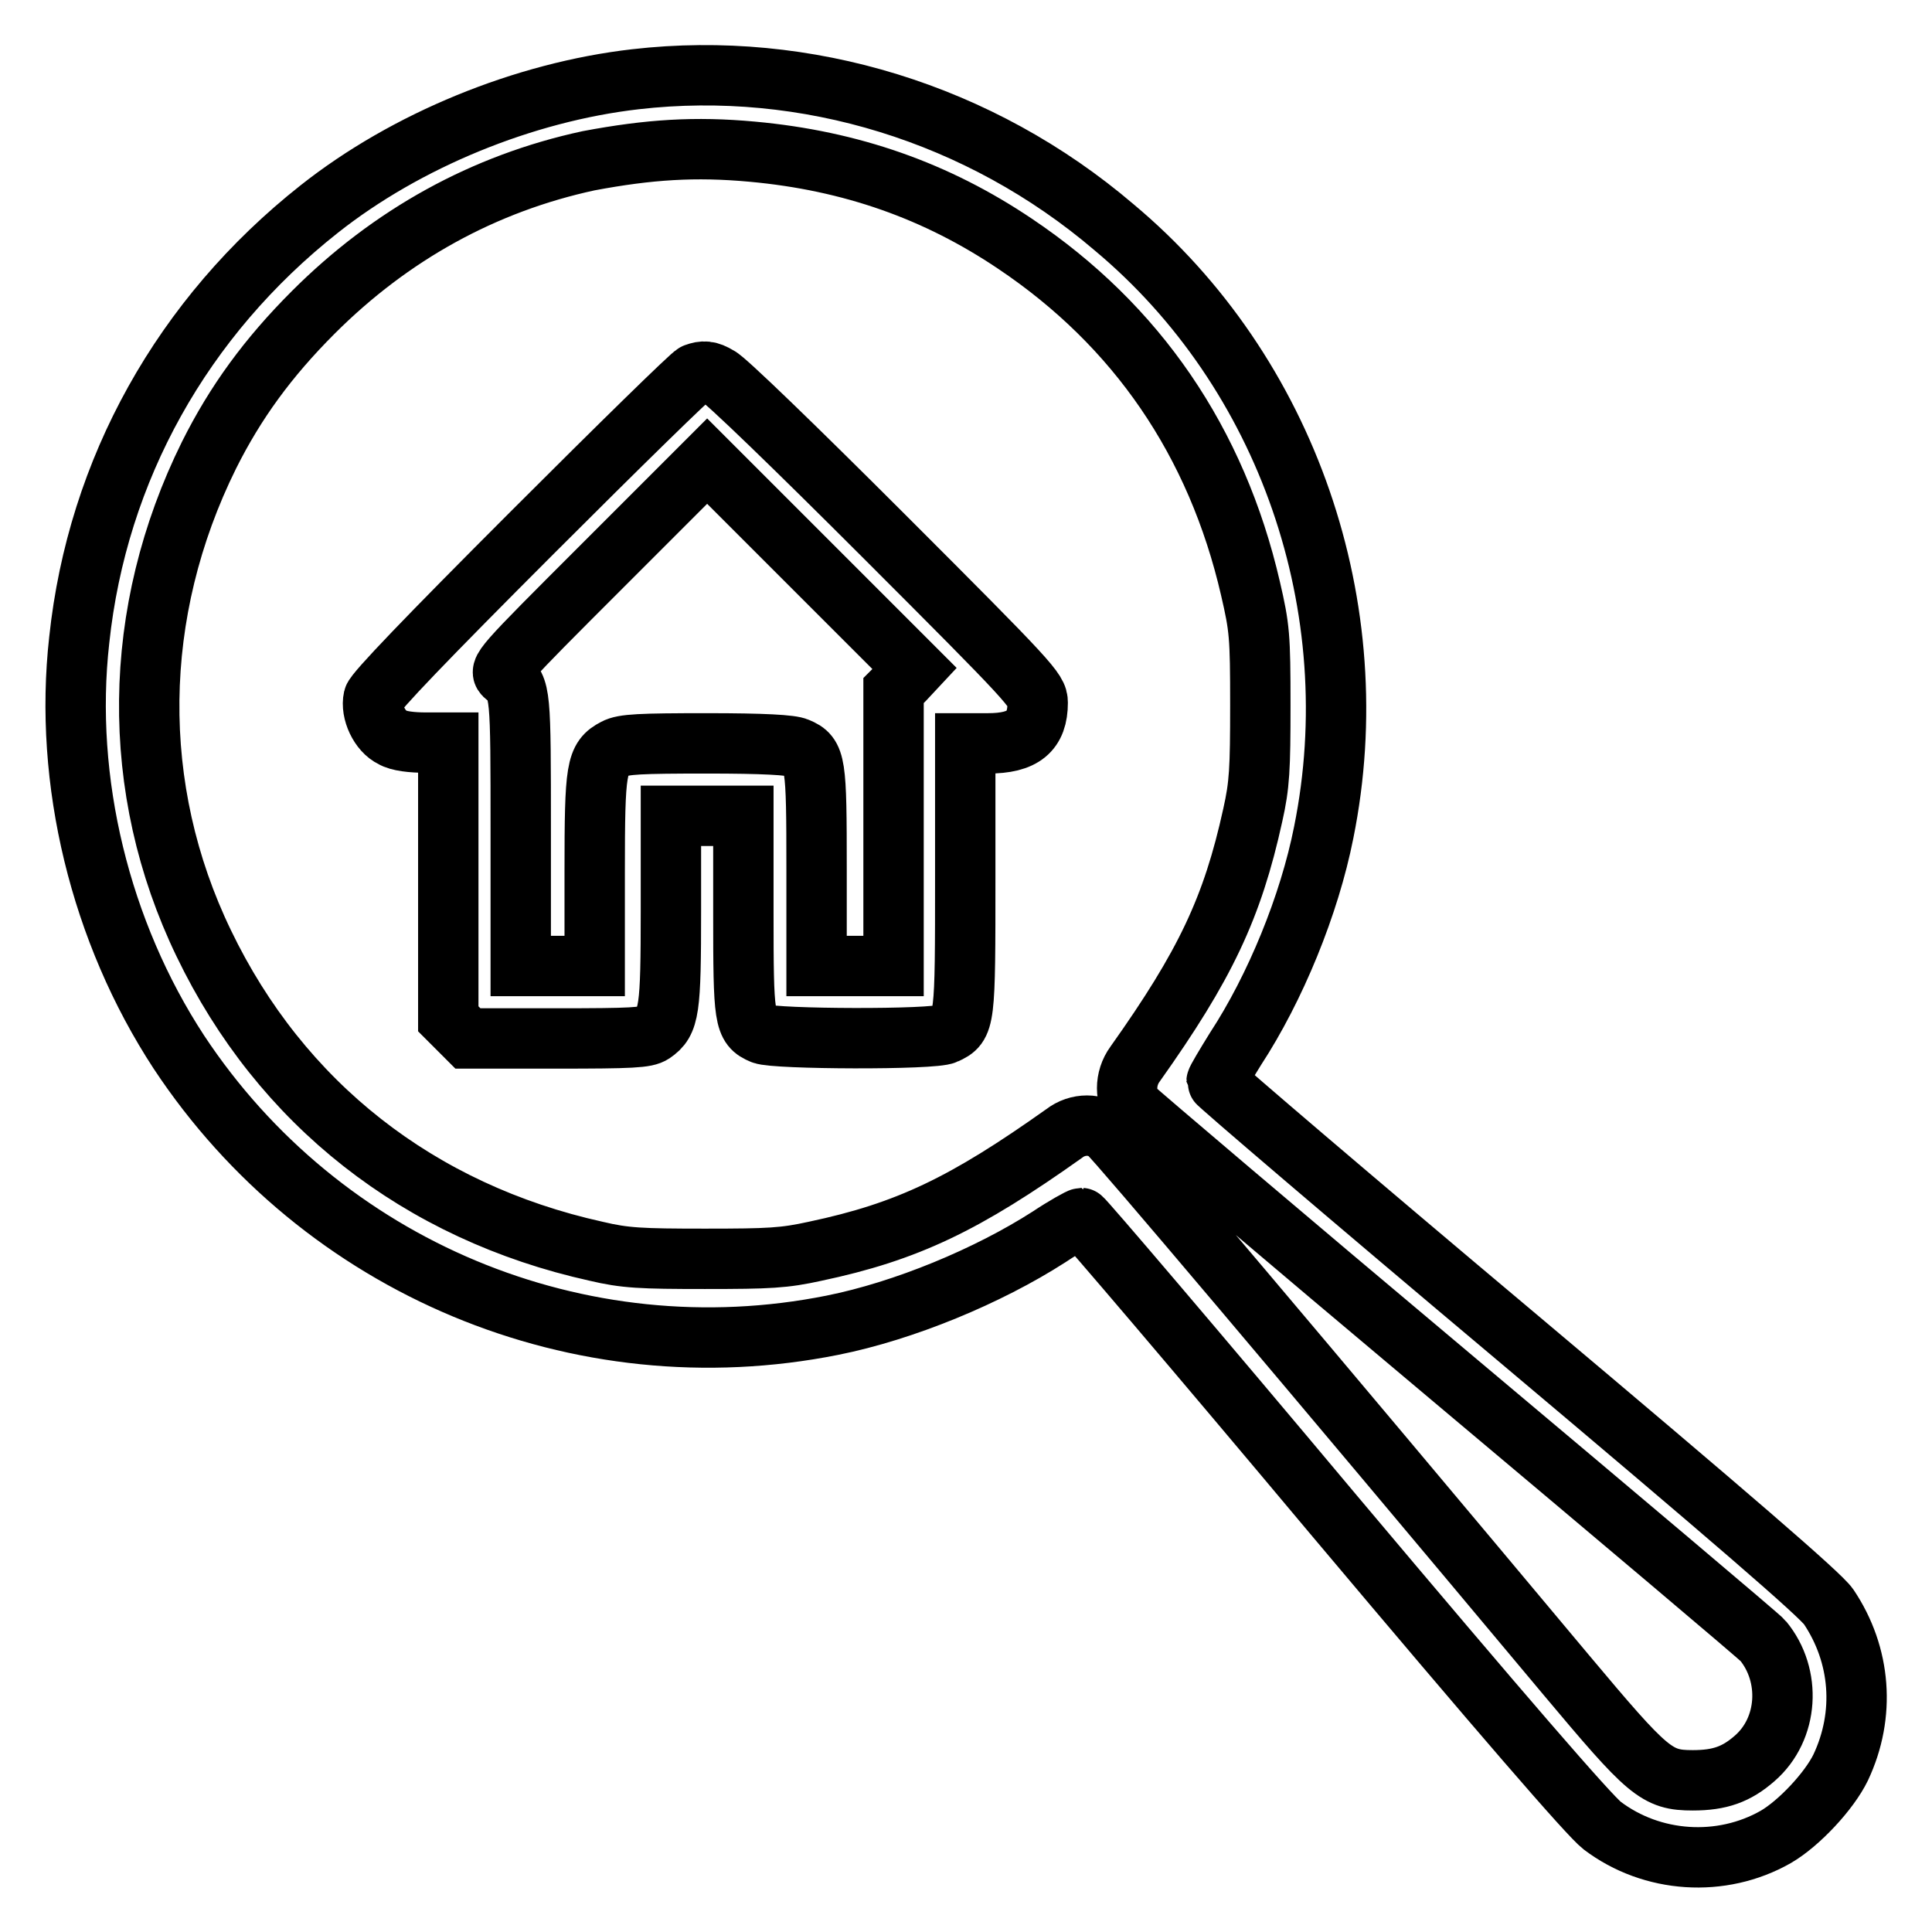
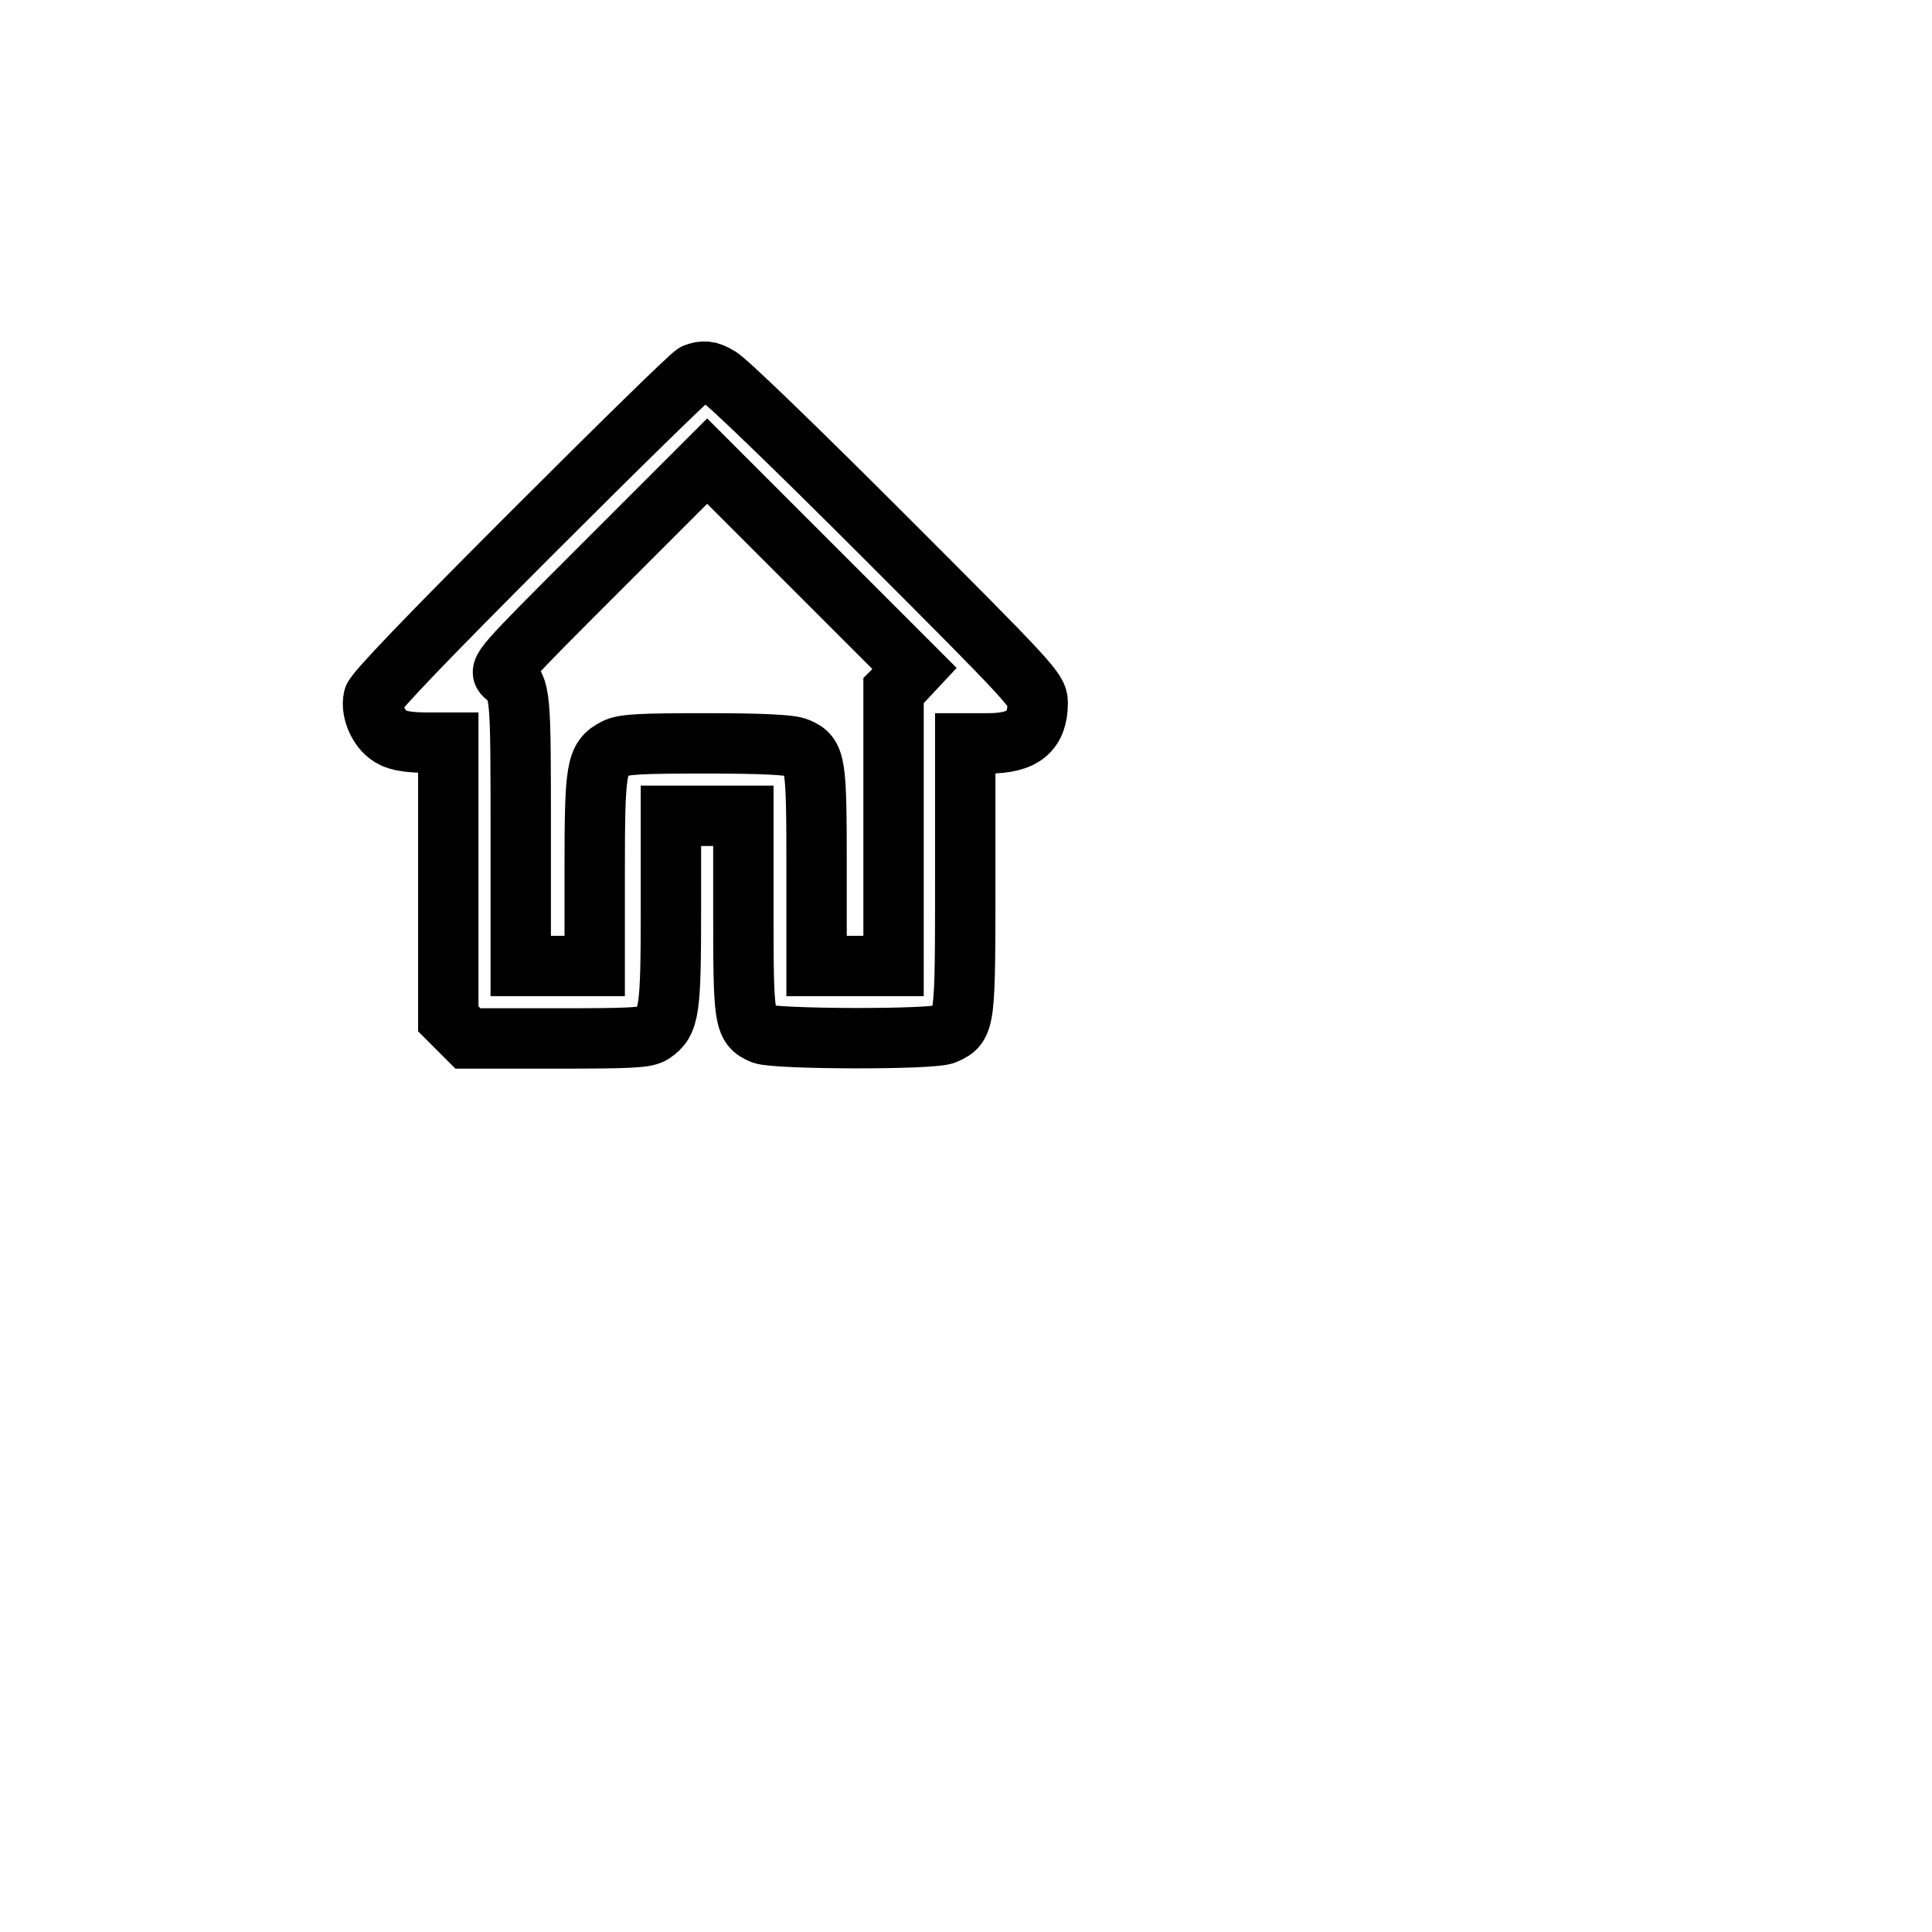
<svg xmlns="http://www.w3.org/2000/svg" version="1.1" x="0px" y="0px" viewBox="0 0 256 256" enable-background="new 0 0 256 256" xml:space="preserve">
  <g>
    <g>
      <g>
-         <path stroke-width="8" fill-opacity="0" stroke="#000000" d="M84.2,10.5c-14.8,1.7-30.4,8.1-41.9,17.2C24.2,42,12.9,62.2,10.5,84.8c-2.1,18.7,2.8,38.7,13.2,54.6c18.9,28.6,53.1,42.9,86.6,36.2c9.5-1.9,20.6-6.5,28.7-11.7c2.1-1.4,4.1-2.5,4.3-2.5c0.2,0,15.3,17.7,33.4,39.3c22.3,26.5,33.9,39.9,35.6,41.2c6.6,5,15.8,5.6,23,1.5c3.1-1.8,7.1-6.1,8.6-9.2c3.3-7,2.7-14.9-1.6-21.3c-1.1-1.6-12.9-11.8-41.3-35.7c-21.9-18.4-39.8-33.7-39.8-33.9c0-0.2,1.2-2.2,2.5-4.3c5.3-8.1,9.8-19.1,11.7-28.7c6-29.7-4.8-61-27.8-80.2C129.9,15,106.8,7.9,84.2,10.5z M99.7,20.1c13.1,1.2,24.4,5.2,34.8,12.2c16.1,10.8,26.7,26.2,31.2,45.7c1.2,5.2,1.3,6.2,1.3,15.4c0,8.5-0.1,10.6-1,14.6c-2.7,12.3-6.3,19.9-15.6,33c-1.4,1.9-1.4,4.6,0,6c0.6,0.6,19.4,16.6,41.8,35.4c22.5,18.9,41.1,34.6,41.4,35c3.8,4.6,3.4,11.7-1.1,15.6c-2.4,2.1-4.6,2.9-8.2,2.9c-4.8,0-5.9-1-16.8-14c-34.8-41.6-59.5-70.8-60.6-71.7c-1.6-1.4-4.1-1.4-5.9,0c-13.1,9.3-20.7,13-33,15.6c-4.1,0.9-6,1-14.6,1c-8.5,0-10.6-0.1-14.4-1c-23.5-5.2-41.8-19.6-52-40.8c-9.9-20.5-9.6-43.9,0.7-64.7c3.5-7,7.8-12.9,13.8-18.9c10.3-10.3,22.6-17.1,36.5-20.1C86,19.8,92.1,19.4,99.7,20.1z" />
        <path stroke-width="8" fill-opacity="0" stroke="#000000" d="M92.1,49.5c-0.4,0.1-10.1,9.6-21.5,21c-14.1,14.1-20.9,21.2-21.1,22c-0.4,1.8,0.8,4.4,2.5,5.2c0.8,0.5,2.6,0.7,4.4,0.7h3v18.3V135l1.3,1.3l1.3,1.3h11.7c10.1,0,11.9-0.1,12.8-0.7c2.2-1.5,2.4-3,2.4-16.3v-12.5h4.8h4.8v12.9c0,14.1,0.1,15,2.5,16c1.6,0.7,22.8,0.8,24.3,0c2.6-1.2,2.6-1.5,2.6-20.9V98.5h3c4.7,0,6.6-1.6,6.6-5.4c0-1.6-0.9-2.6-20.4-22.1c-11.6-11.6-21.1-20.8-21.9-21.1C93.9,49.1,93.2,49.1,92.1,49.5z M119.8,90.1l-1.4,1.4v18.3V128h-5.1h-5.1v-12.9c0-14.1-0.1-15-2.5-16c-0.8-0.4-4.6-0.6-12-0.6c-8.9,0-11.1,0.1-12.2,0.7c-2.5,1.3-2.7,2.5-2.7,16.3V128h-4.8H69v-17.8c0-18.5,0-19-2-20.6c-1-0.8-0.8-1,12.9-14.7l13.8-13.8l13.7,13.7l13.8,13.8L119.8,90.1z" />
      </g>
    </g>
  </g>
</svg>